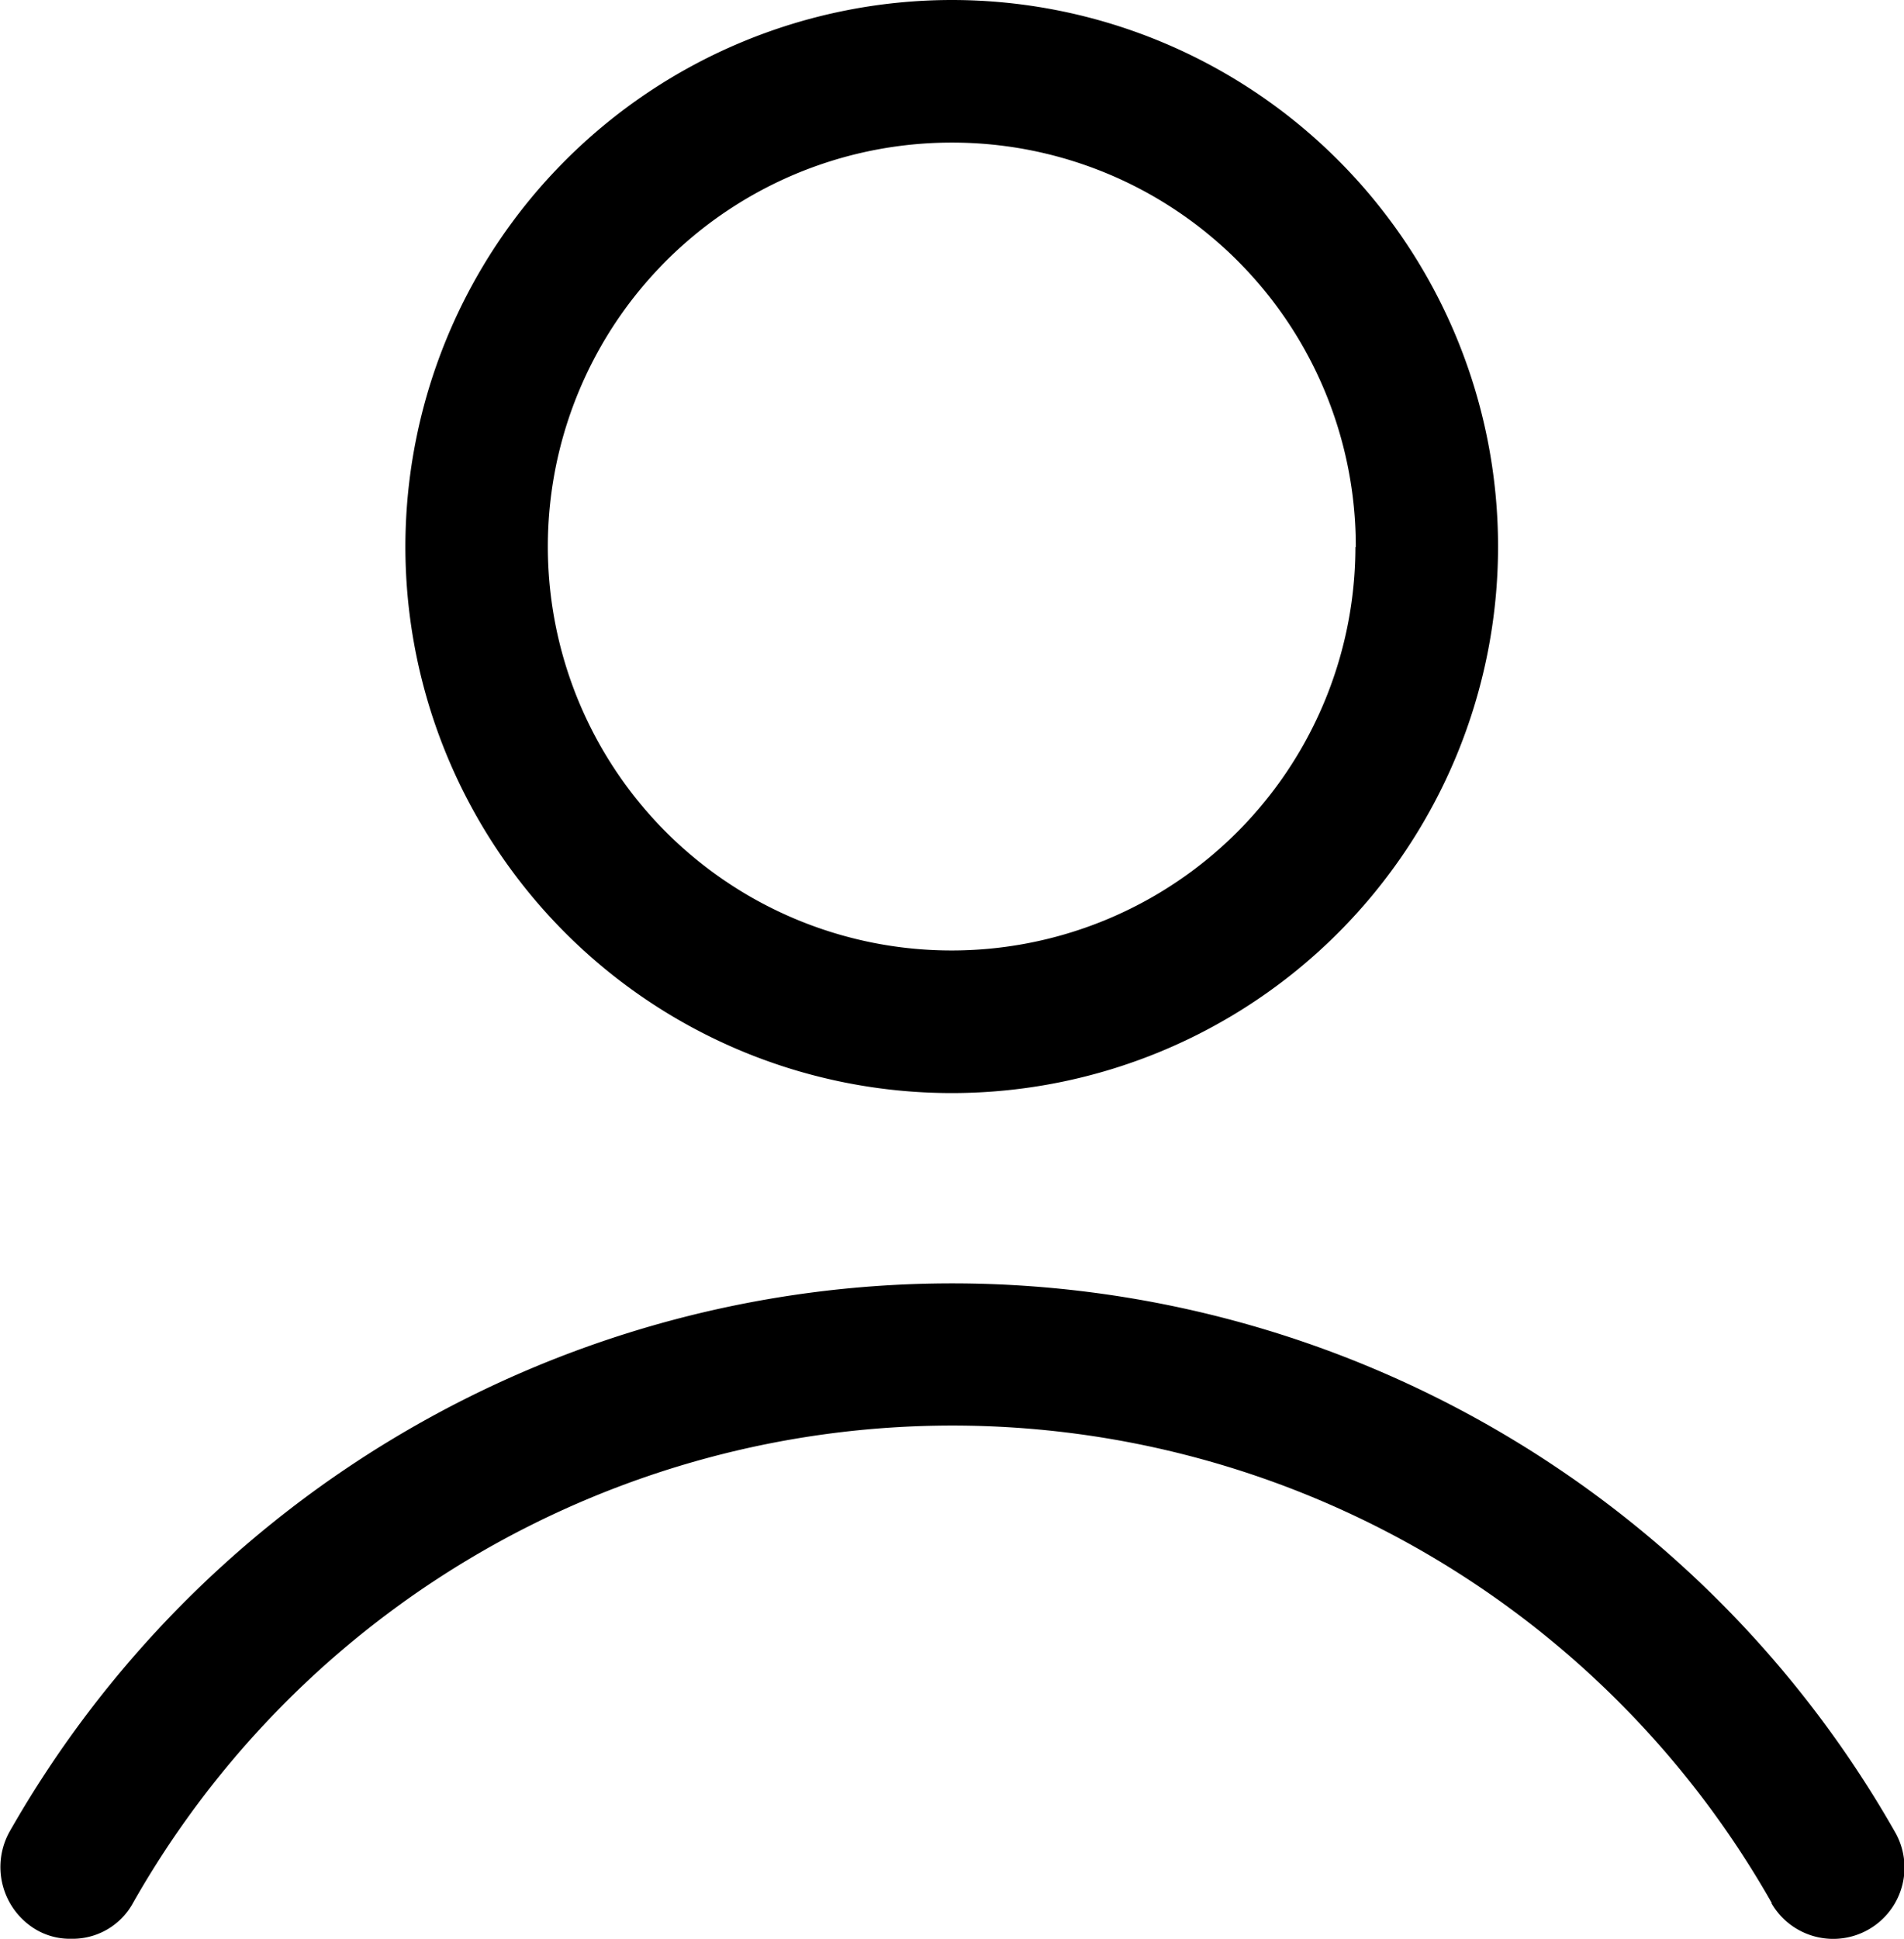
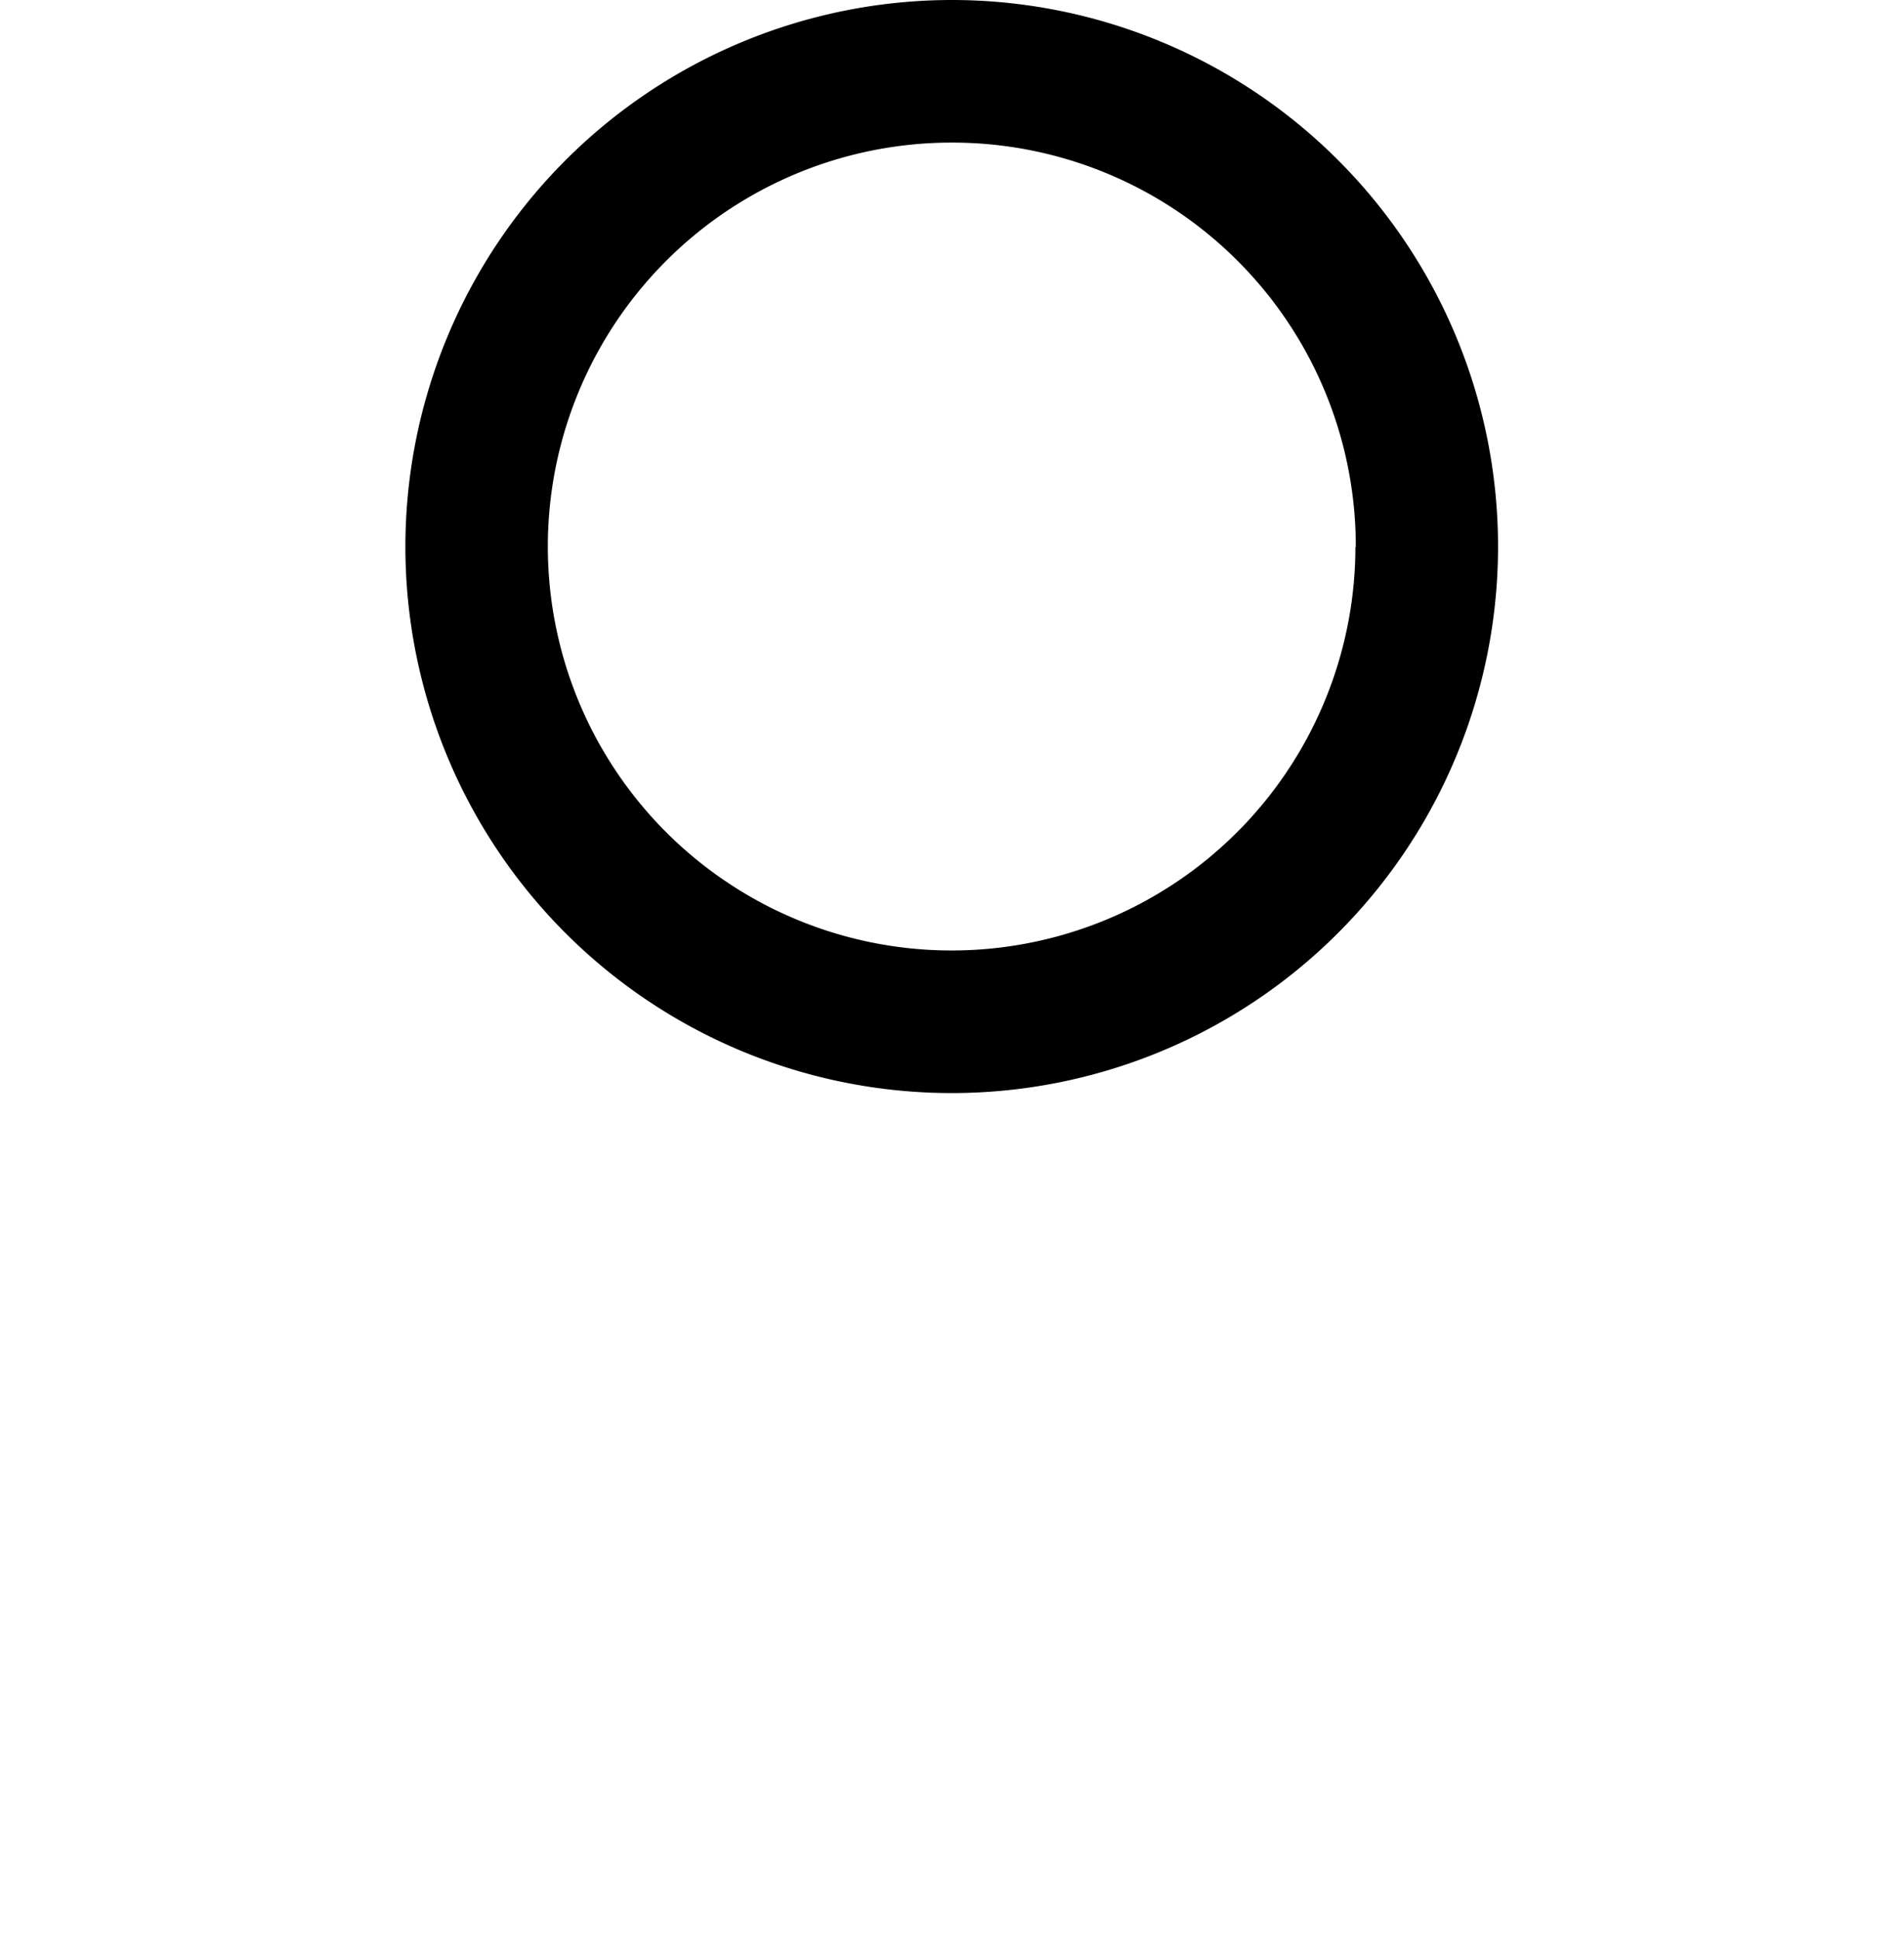
<svg xmlns="http://www.w3.org/2000/svg" viewBox="0 0 201.96 205.58">
  <path d="M43,58A57.95,57.95,0,1,0,101,0,58,58,0,0,0,43,58Zm100.77,0A42.83,42.83,0,1,1,101,15.12,42.8,42.8,0,0,1,143.81,58Z" />
-   <path d="M187.9,201.8a7.56,7.56,0,1,0,13.1-7.56,115.05,115.05,0,0,0-200,0,7.72,7.72,0,0,0,2.77,10.33,7.08,7.08,0,0,0,3.78,1,7.3,7.3,0,0,0,6.55-3.78,99.92,99.92,0,0,1,173.84,0Z" />
</svg>